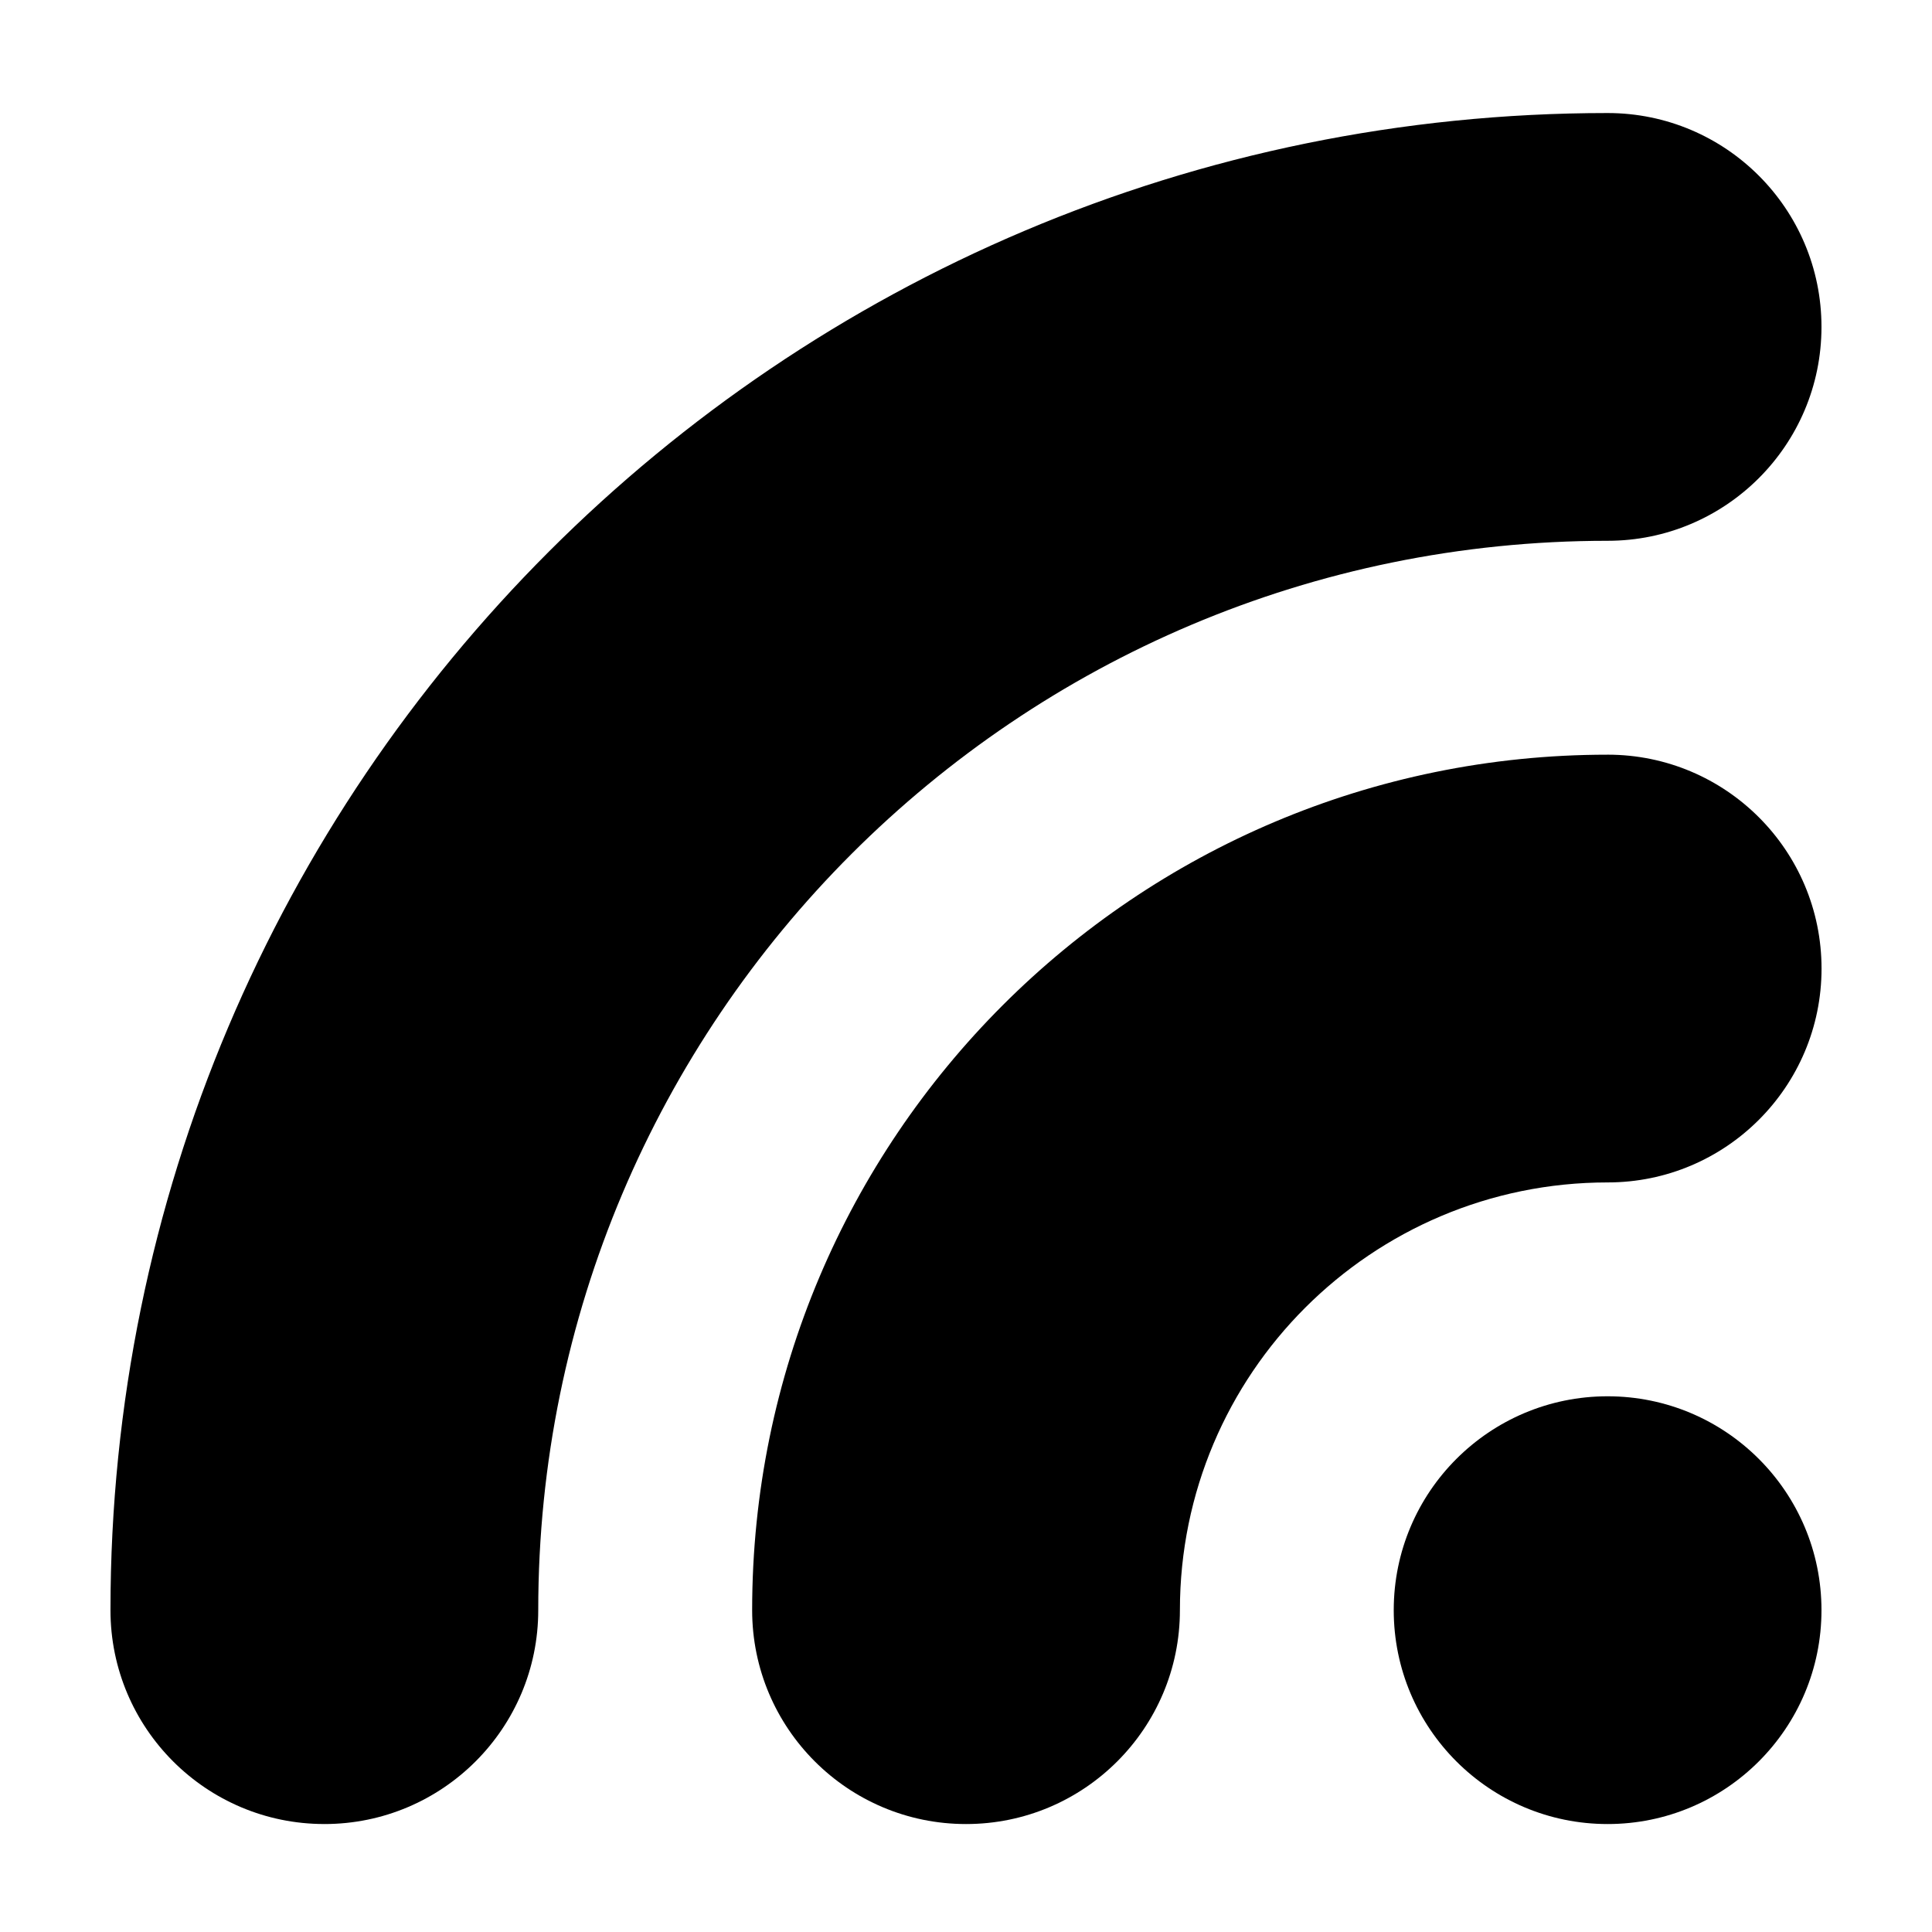
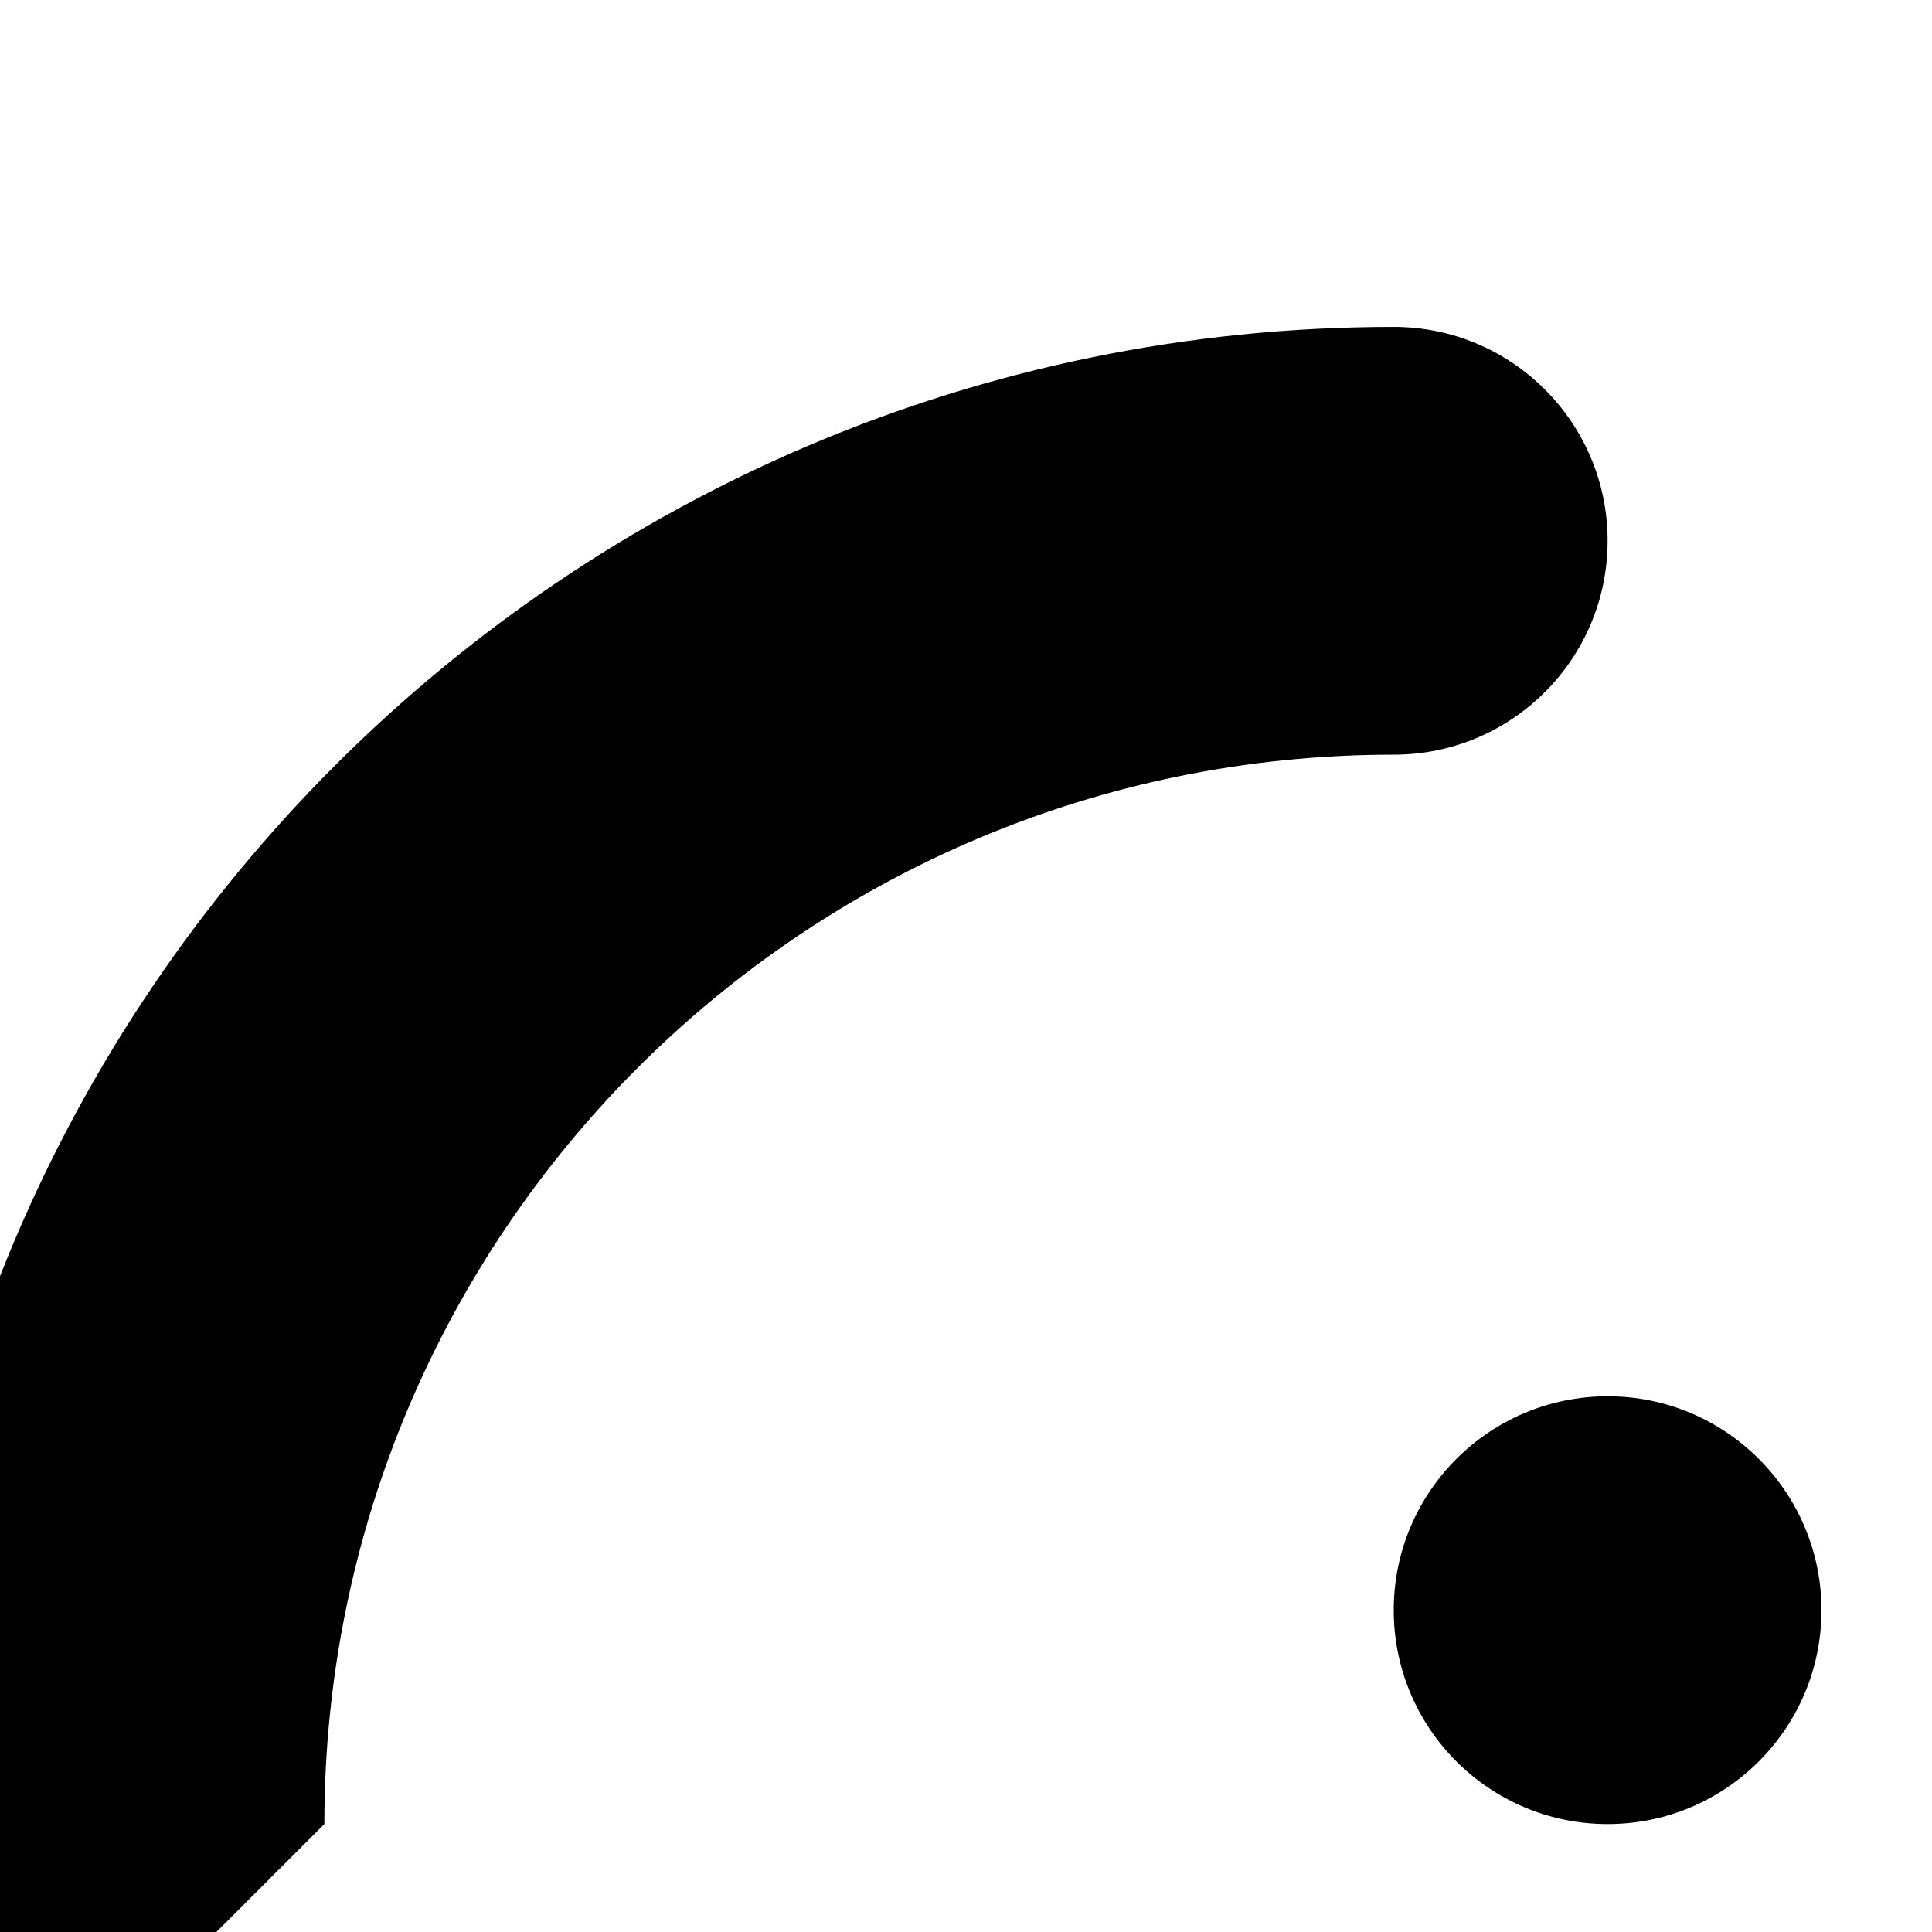
<svg xmlns="http://www.w3.org/2000/svg" fill="#000000" width="800px" height="800px" version="1.1" viewBox="144 144 512 512">
  <g>
    <path d="m626.71 570.71c0 31.301-25.375 56.68-56.676 56.68-31.305 0-56.68-25.379-56.68-56.68 0-31.305 25.375-56.68 56.68-56.68 31.301 0 56.676 25.375 56.676 56.68" />
-     <path d="m570.04 344h-0.012c-125.21 0.004-226.7 101.51-226.7 226.71 0 31.301 25.375 56.68 56.68 56.68 31.301 0 56.68-25.375 56.68-56.68v-0.004c0-62.602 50.754-113.35 113.36-113.35 31.301 0 56.68-25.375 56.68-56.68-0.004-31.309-25.379-56.68-56.68-56.68z" />
-     <path d="m229.96 627.39c31.301 0 56.68-25.375 56.68-56.68v-0.004c0-156.51 126.88-283.39 283.39-283.39 31.301 0 56.68-25.375 56.68-56.68 0-31.301-25.375-56.68-56.68-56.68h-0.004c-219.12 0-396.75 177.63-396.75 396.75 0 31.301 25.375 56.68 56.676 56.68z" />
+     <path d="m229.96 627.39v-0.004c0-156.51 126.88-283.39 283.39-283.39 31.301 0 56.68-25.375 56.68-56.68 0-31.301-25.375-56.68-56.68-56.68h-0.004c-219.12 0-396.75 177.63-396.75 396.75 0 31.301 25.375 56.68 56.676 56.68z" />
  </g>
</svg>